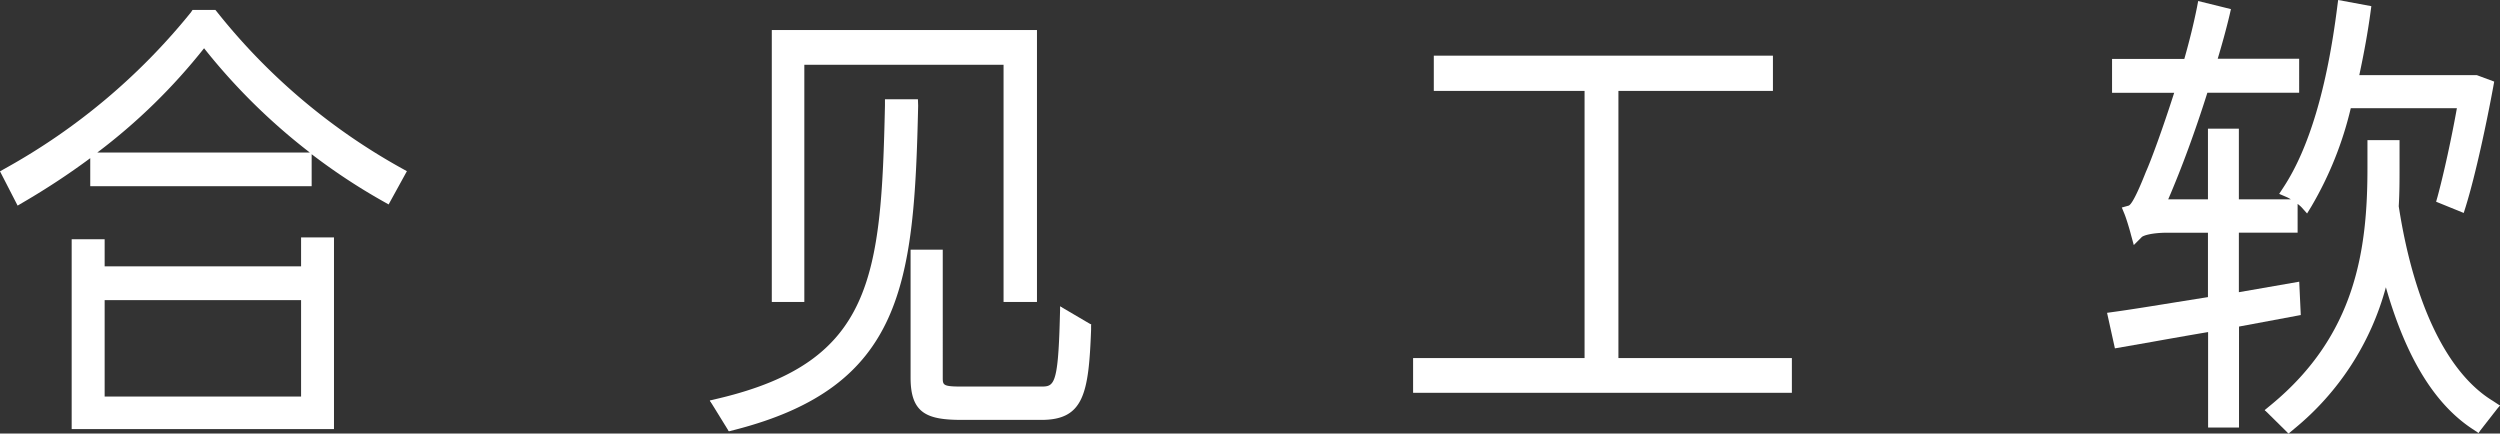
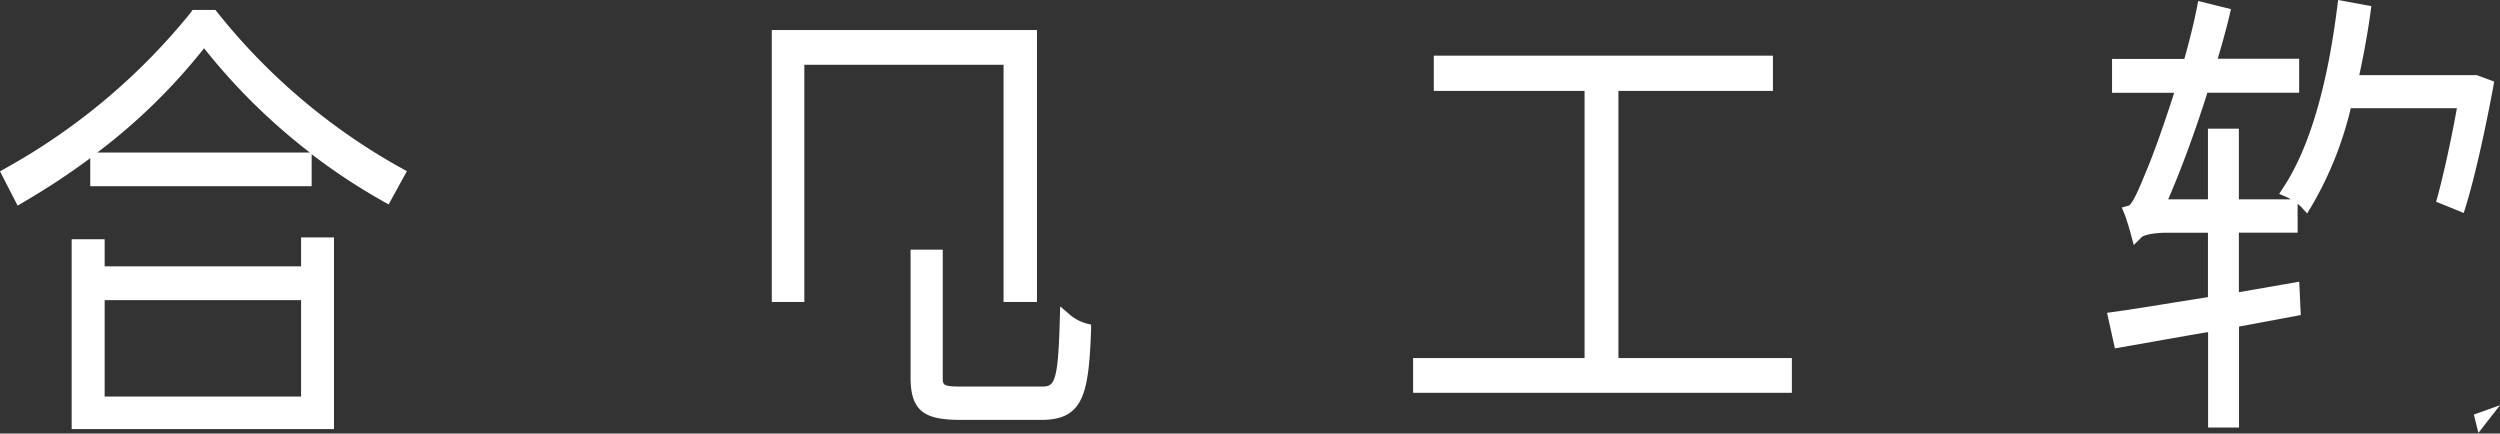
<svg xmlns="http://www.w3.org/2000/svg" viewBox="0 0 340.44 59.04">
  <rect x="0" y="0" width="340.44" height="59.04" fill="#333333" stroke="none" />
  <defs>
    <style>.cls-1{fill:#fff;}</style>
  </defs>
  <g id="图层_2" data-name="图层 2">
    <g id="图层_1-2" data-name="图层 1">
      <path class="cls-1" d="M41,36.27H14.25V32.58H9.76V58.43H45.48V32.33H41ZM14.25,54V40.87H41V54Z" />
      <path class="cls-1" d="M29.59,1.67l-.26-.32H26.22L26,1.68A86.14,86.14,0,0,1,.73,22.92L0,23.33,2.4,28l.78-.46a99.65,99.65,0,0,0,9.11-6v3.82H42.44V21a82.84,82.84,0,0,0,9.72,6.41l.76.43,2.49-4.53-.76-.42A84.23,84.23,0,0,1,29.59,1.67ZM13.25,20.77A79.75,79.75,0,0,0,27.79,6.57a83,83,0,0,0,14.4,14.2Z" />
      <path class="cls-1" d="M145.75,42.91l-1.38-1.19-.05,1.82c-.24,9.1-.84,9.1-2.62,9.1H131c-2.62,0-2.62-.19-2.62-1.26V34H124V51.44c0,4.88,2.26,5.74,7,5.74h10.81c5.75,0,6.45-3.55,6.77-12.27l0-.7-.68-.17A6.08,6.08,0,0,1,145.75,42.91Z" />
-       <path class="cls-1" d="M125,13.52h-4.49l0,.85C120,37.75,118.85,49.22,98,54.22l-1.34.32.87,1.07A10.35,10.35,0,0,1,99,58l.28.73.75-.19c23-5.9,24.46-19.89,25-44.13Z" />
      <polygon class="cls-1" points="109.53 8.82 136.66 8.82 136.66 41.12 141.21 41.12 141.21 4.09 105.1 4.09 105.1 41.12 109.53 41.12 109.53 8.82" />
      <polygon class="cls-1" points="220.39 12.38 241.43 12.38 241.43 7.58 195.25 7.58 195.25 12.38 215.78 12.38 215.78 48.76 192.43 48.76 192.43 53.49 244.01 53.49 244.01 48.76 220.39 48.76 220.39 12.38" />
-       <path class="cls-1" d="M339.45,54.58c-6.19-3.77-10.74-13.17-12.8-26.49.11-1.8.11-3.61.11-5.2V19.08h-4.37v3.81c0,11.12-1.59,22.72-13.08,32.2l-.91.75,1,.64a7.16,7.16,0,0,1,1.72,1.75l.53.81.75-.63a37.51,37.51,0,0,0,12.5-19.29c2.74,9.56,6.62,15.89,11.78,19.29l.83.55.43-.89A8.16,8.16,0,0,1,339.59,56l.85-.77Z" />
      <path class="cls-1" d="M313.1,38.36l-8.22,1.43V31.68h8V27.77a4.18,4.18,0,0,1,.52.44l.77.86.61-1a48.22,48.22,0,0,0,5.34-13.34h14.45c-.74,4.13-1.74,8.72-2.62,12l-.21.74L335.5,29l.28-.89c1.35-4.36,2.86-11.49,3.74-16.28l.13-.72-2.37-.88h-16c.68-3.18,1.17-5.92,1.53-8.57l.11-.82L318.4,0l-.12.91c-1.39,11.06-3.86,19.34-7.34,24.62l-.57.87.95.41a4.32,4.32,0,0,1,.63.33h-7.07V17.52h-4.21v9.62h-5.41c1.84-4.27,3.67-9.25,5.33-14.51h12.5V8H302c.57-1.92,1.13-3.9,1.61-5.93l.19-.83L299.34.14l-.17.89c-.43,2.13-1,4.48-1.72,7h-9.84v4.61h8.46c-1.54,4.81-3.12,9.14-3.84,10.74-.52,1.31-1.75,4.37-2.35,4.62l-.94.26.37.9c.26.64.7,2.11.86,2.75l.4,1.46,1.08-1.08c.19-.2,1.31-.6,3.53-.6h5.49v8.77l-4.25.68c-3.23.52-6.16,1-8.56,1.33l-.93.13L288,47.44l5.14-.9c2.34-.42,4.89-.87,7.55-1.32v13h4.21V44.47l8.41-1.57Z" />
-       <polyline class="cls-1" points="96.66 54.54 99.24 58.72 102.93 56.99" />
-       <polyline class="cls-1" points="144.37 41.72 148.61 44.21 147.72 45.88 145.94 46.77" />
-       <polyline class="cls-1" points="308.4 55.84 311.64 59.04 311.66 55.57" />
      <polyline class="cls-1" points="340.44 55.18 337.5 58.95 336.88 56.45" />
    </g>
  </g>
</svg>